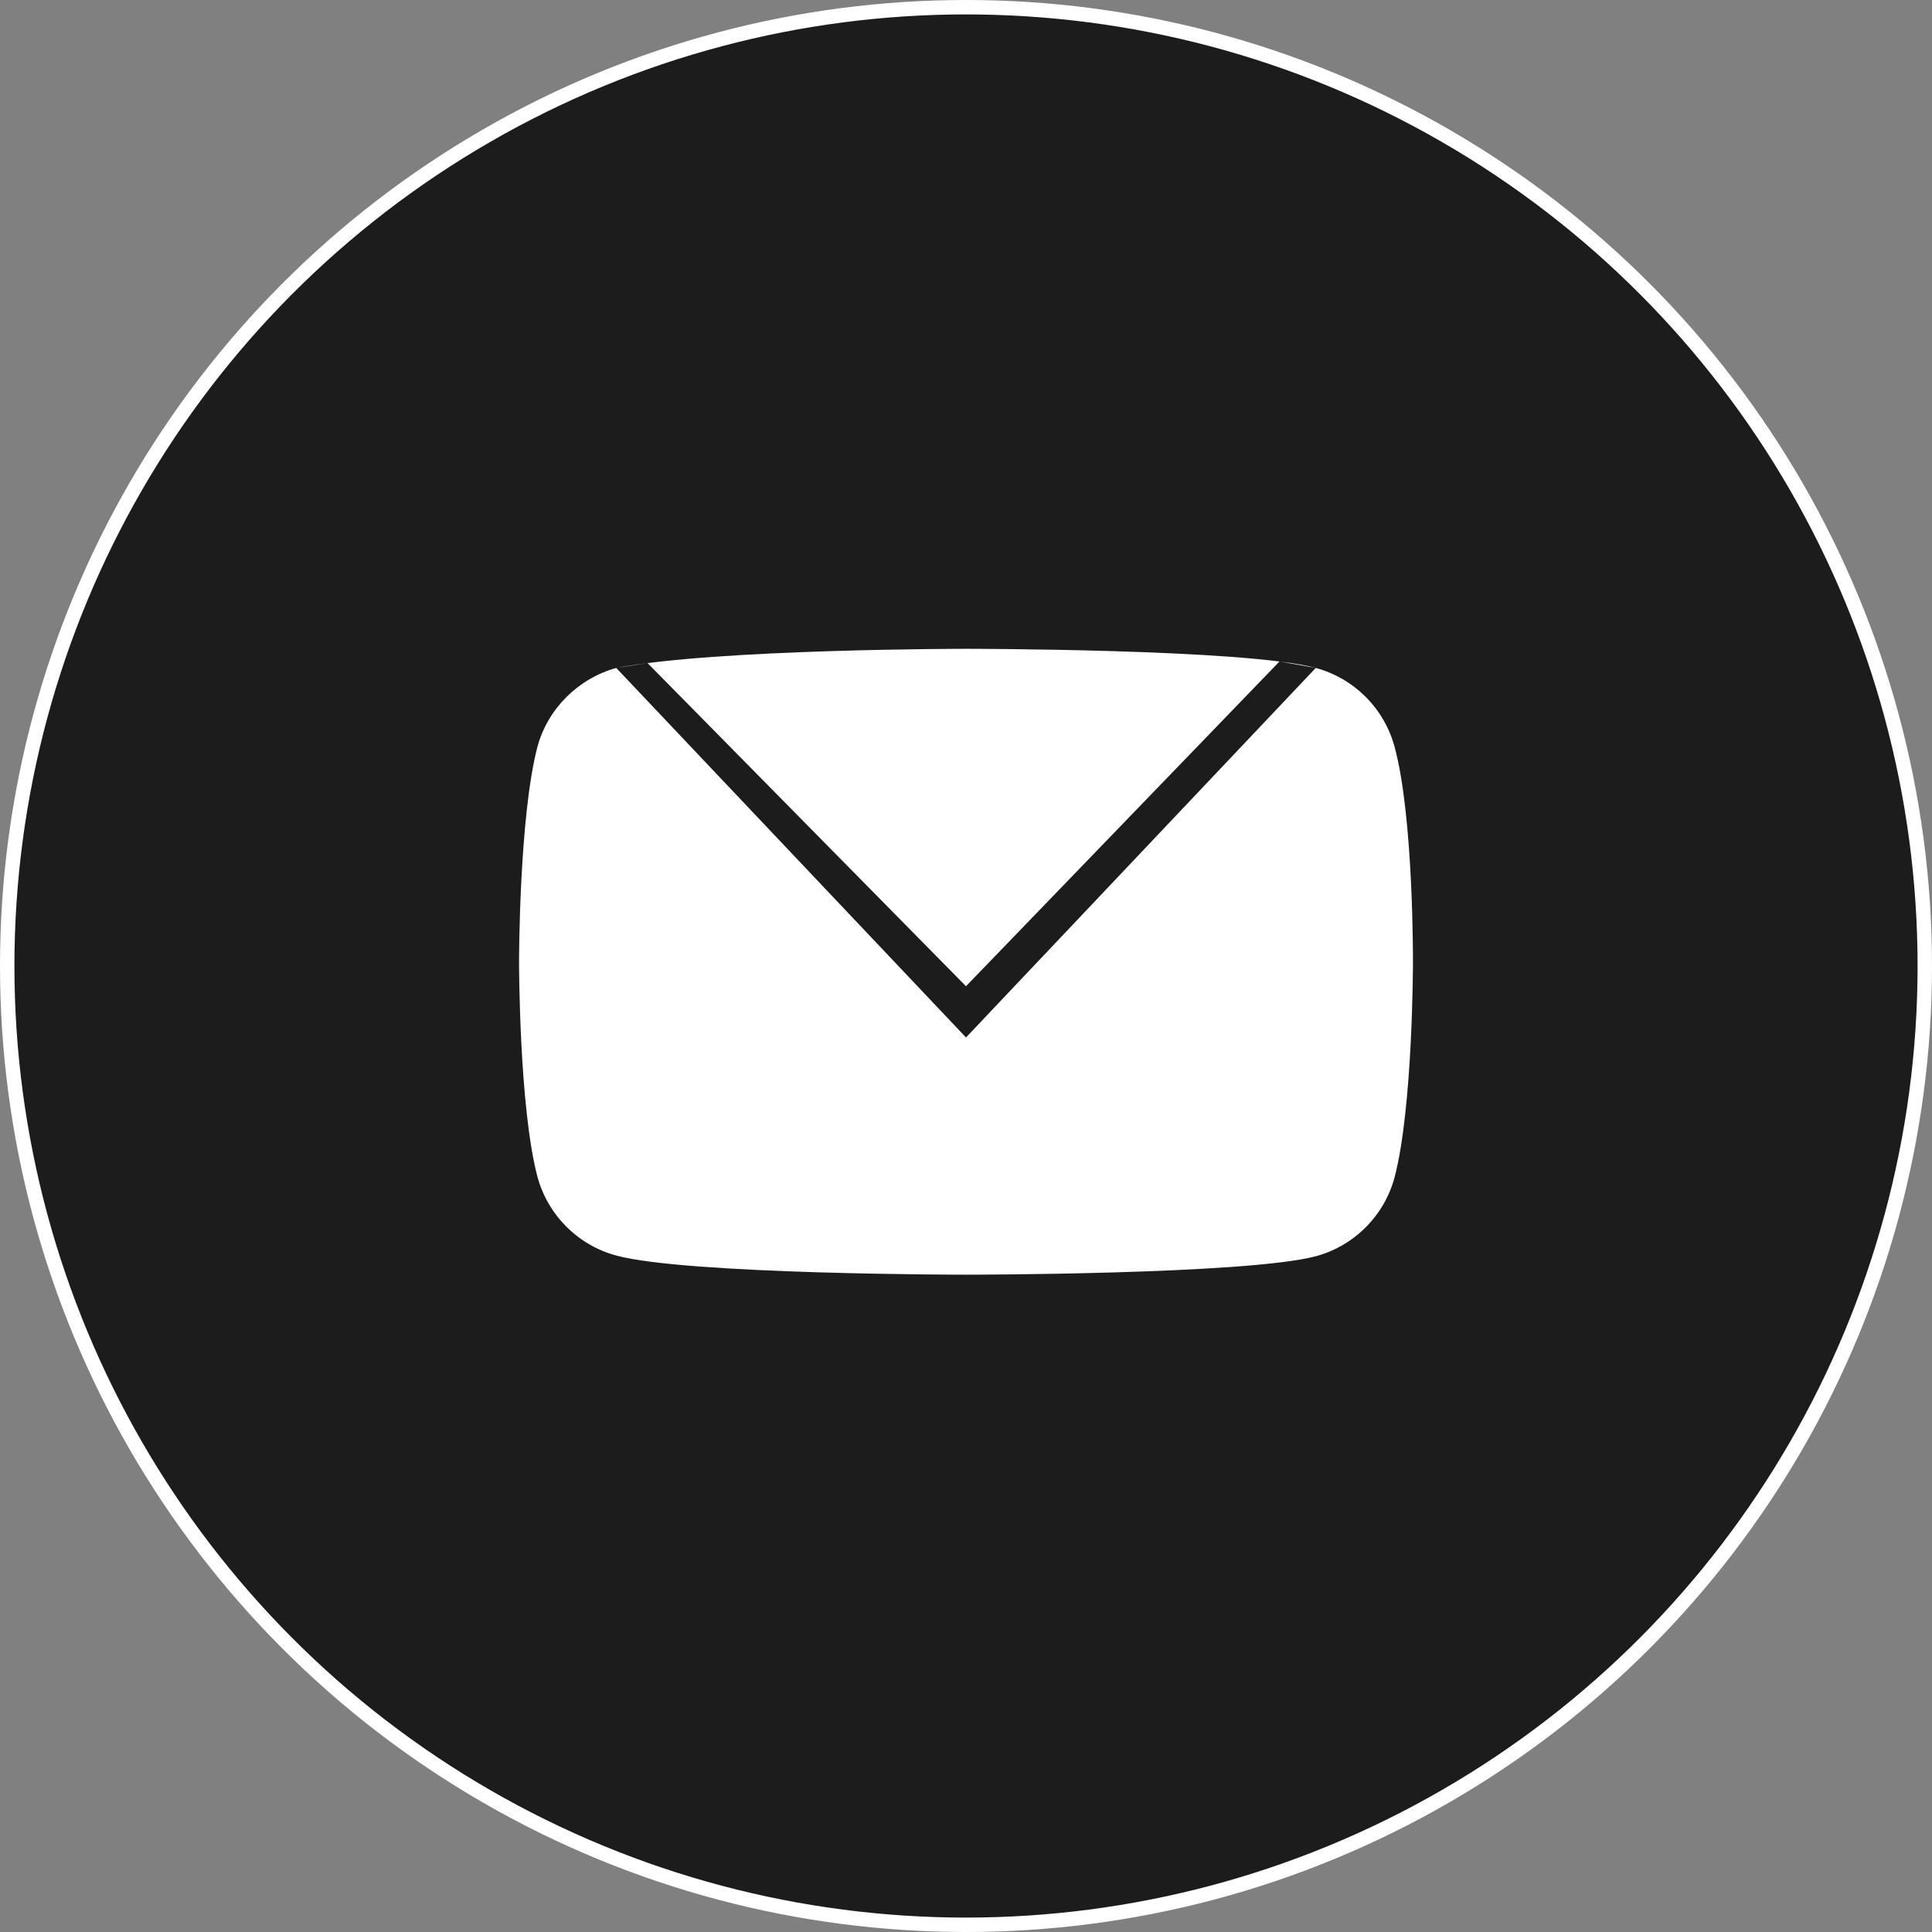
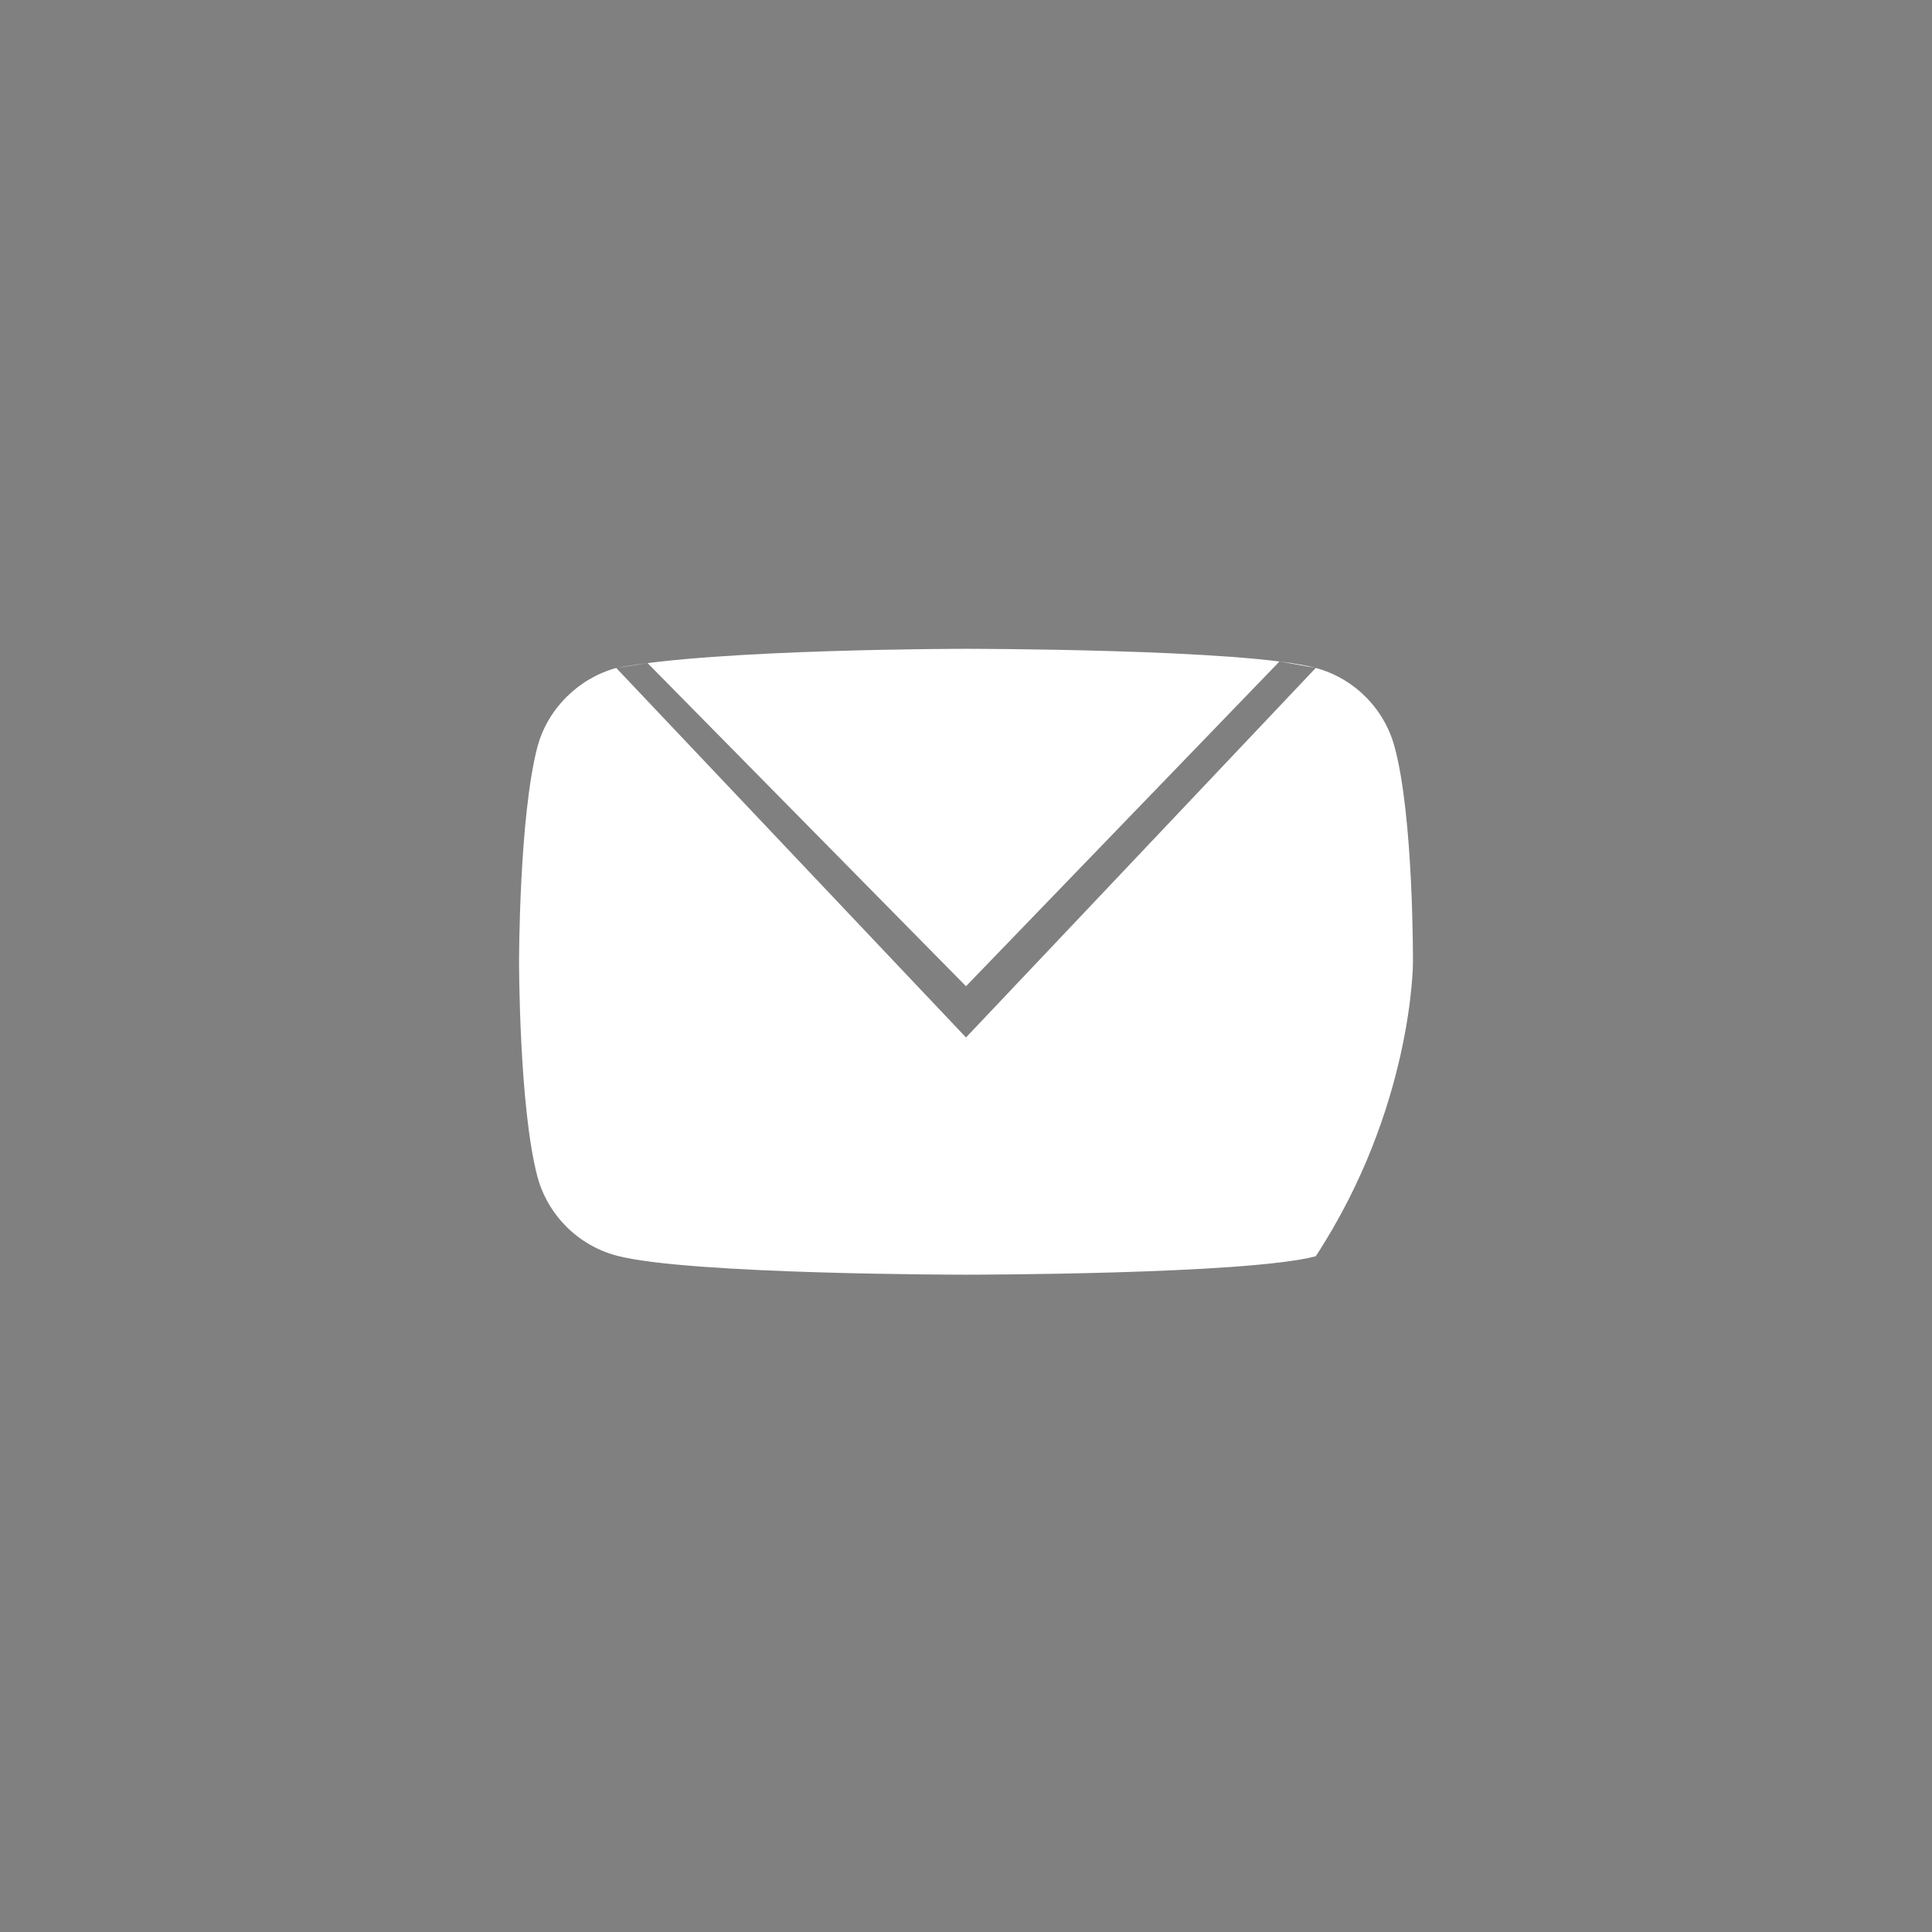
<svg xmlns="http://www.w3.org/2000/svg" width="134" height="134" viewBox="0 0 134 134" fill="none">
  <rect x="0" y="0" width="134" height="134" fill="#808080" stroke="none" />
-   <circle cx="67" cy="67" r="66.5" fill="#1C1C1C" stroke="white" />
-   <path d="M96.723 51.793C96.008 49.136 93.914 47.043 91.258 46.328C86.406 45 66.999 45 66.999 45C66.999 45 49.652 45 42.742 46.328C40.137 47.042 37.991 49.137 37.277 51.793C36 56.644 36 66.705 36 66.705C36 66.705 36 76.817 37.277 81.617C37.992 84.273 40.085 86.367 42.742 87.082C47.644 88.41 67 88.41 67 88.41C67 88.41 86.406 88.41 91.258 87.133C93.914 86.418 96.008 84.324 96.723 81.668C98 76.817 98 66.756 98 66.756C98 66.756 98.051 56.644 96.723 51.793ZM67 71.957L42.742 46.328L44.914 45.991L67 68.403L88.743 45.879L91.258 46.328L67 71.957Z" fill="white" />
+   <path d="M96.723 51.793C96.008 49.136 93.914 47.043 91.258 46.328C86.406 45 66.999 45 66.999 45C66.999 45 49.652 45 42.742 46.328C40.137 47.042 37.991 49.137 37.277 51.793C36 56.644 36 66.705 36 66.705C36 66.705 36 76.817 37.277 81.617C37.992 84.273 40.085 86.367 42.742 87.082C47.644 88.41 67 88.41 67 88.41C67 88.41 86.406 88.41 91.258 87.133C98 76.817 98 66.756 98 66.756C98 66.756 98.051 56.644 96.723 51.793ZM67 71.957L42.742 46.328L44.914 45.991L67 68.403L88.743 45.879L91.258 46.328L67 71.957Z" fill="white" />
</svg>